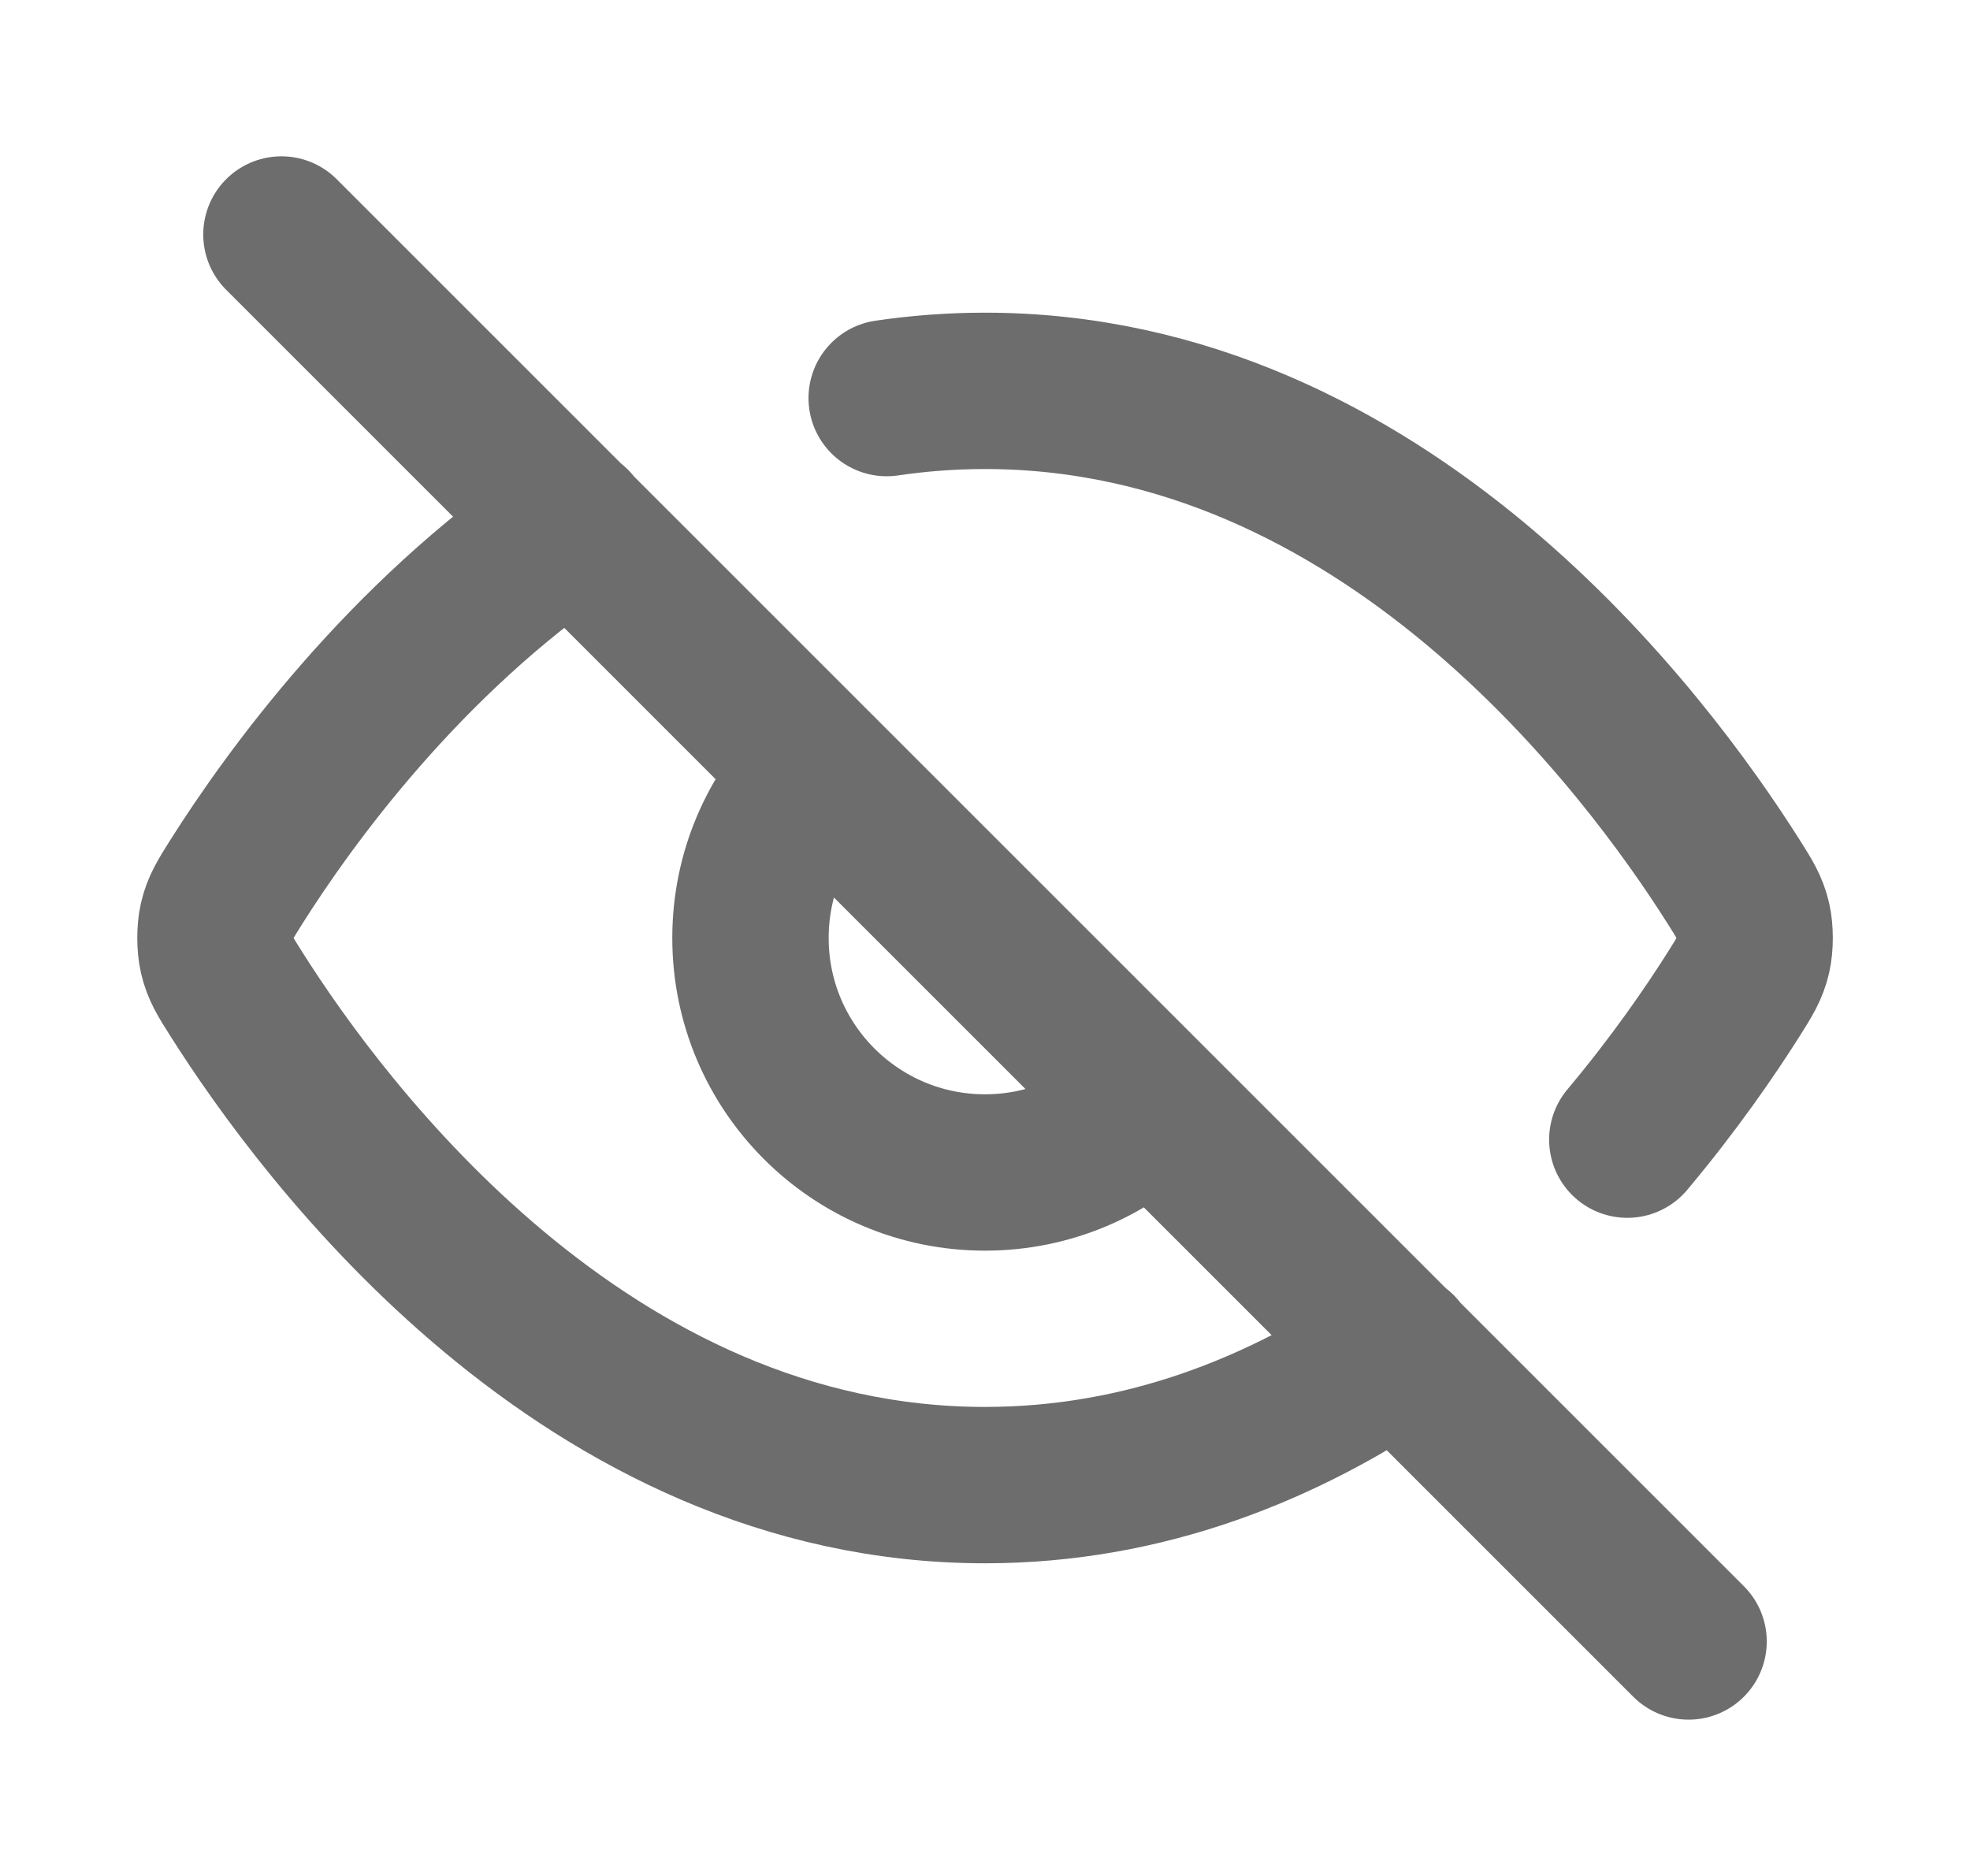
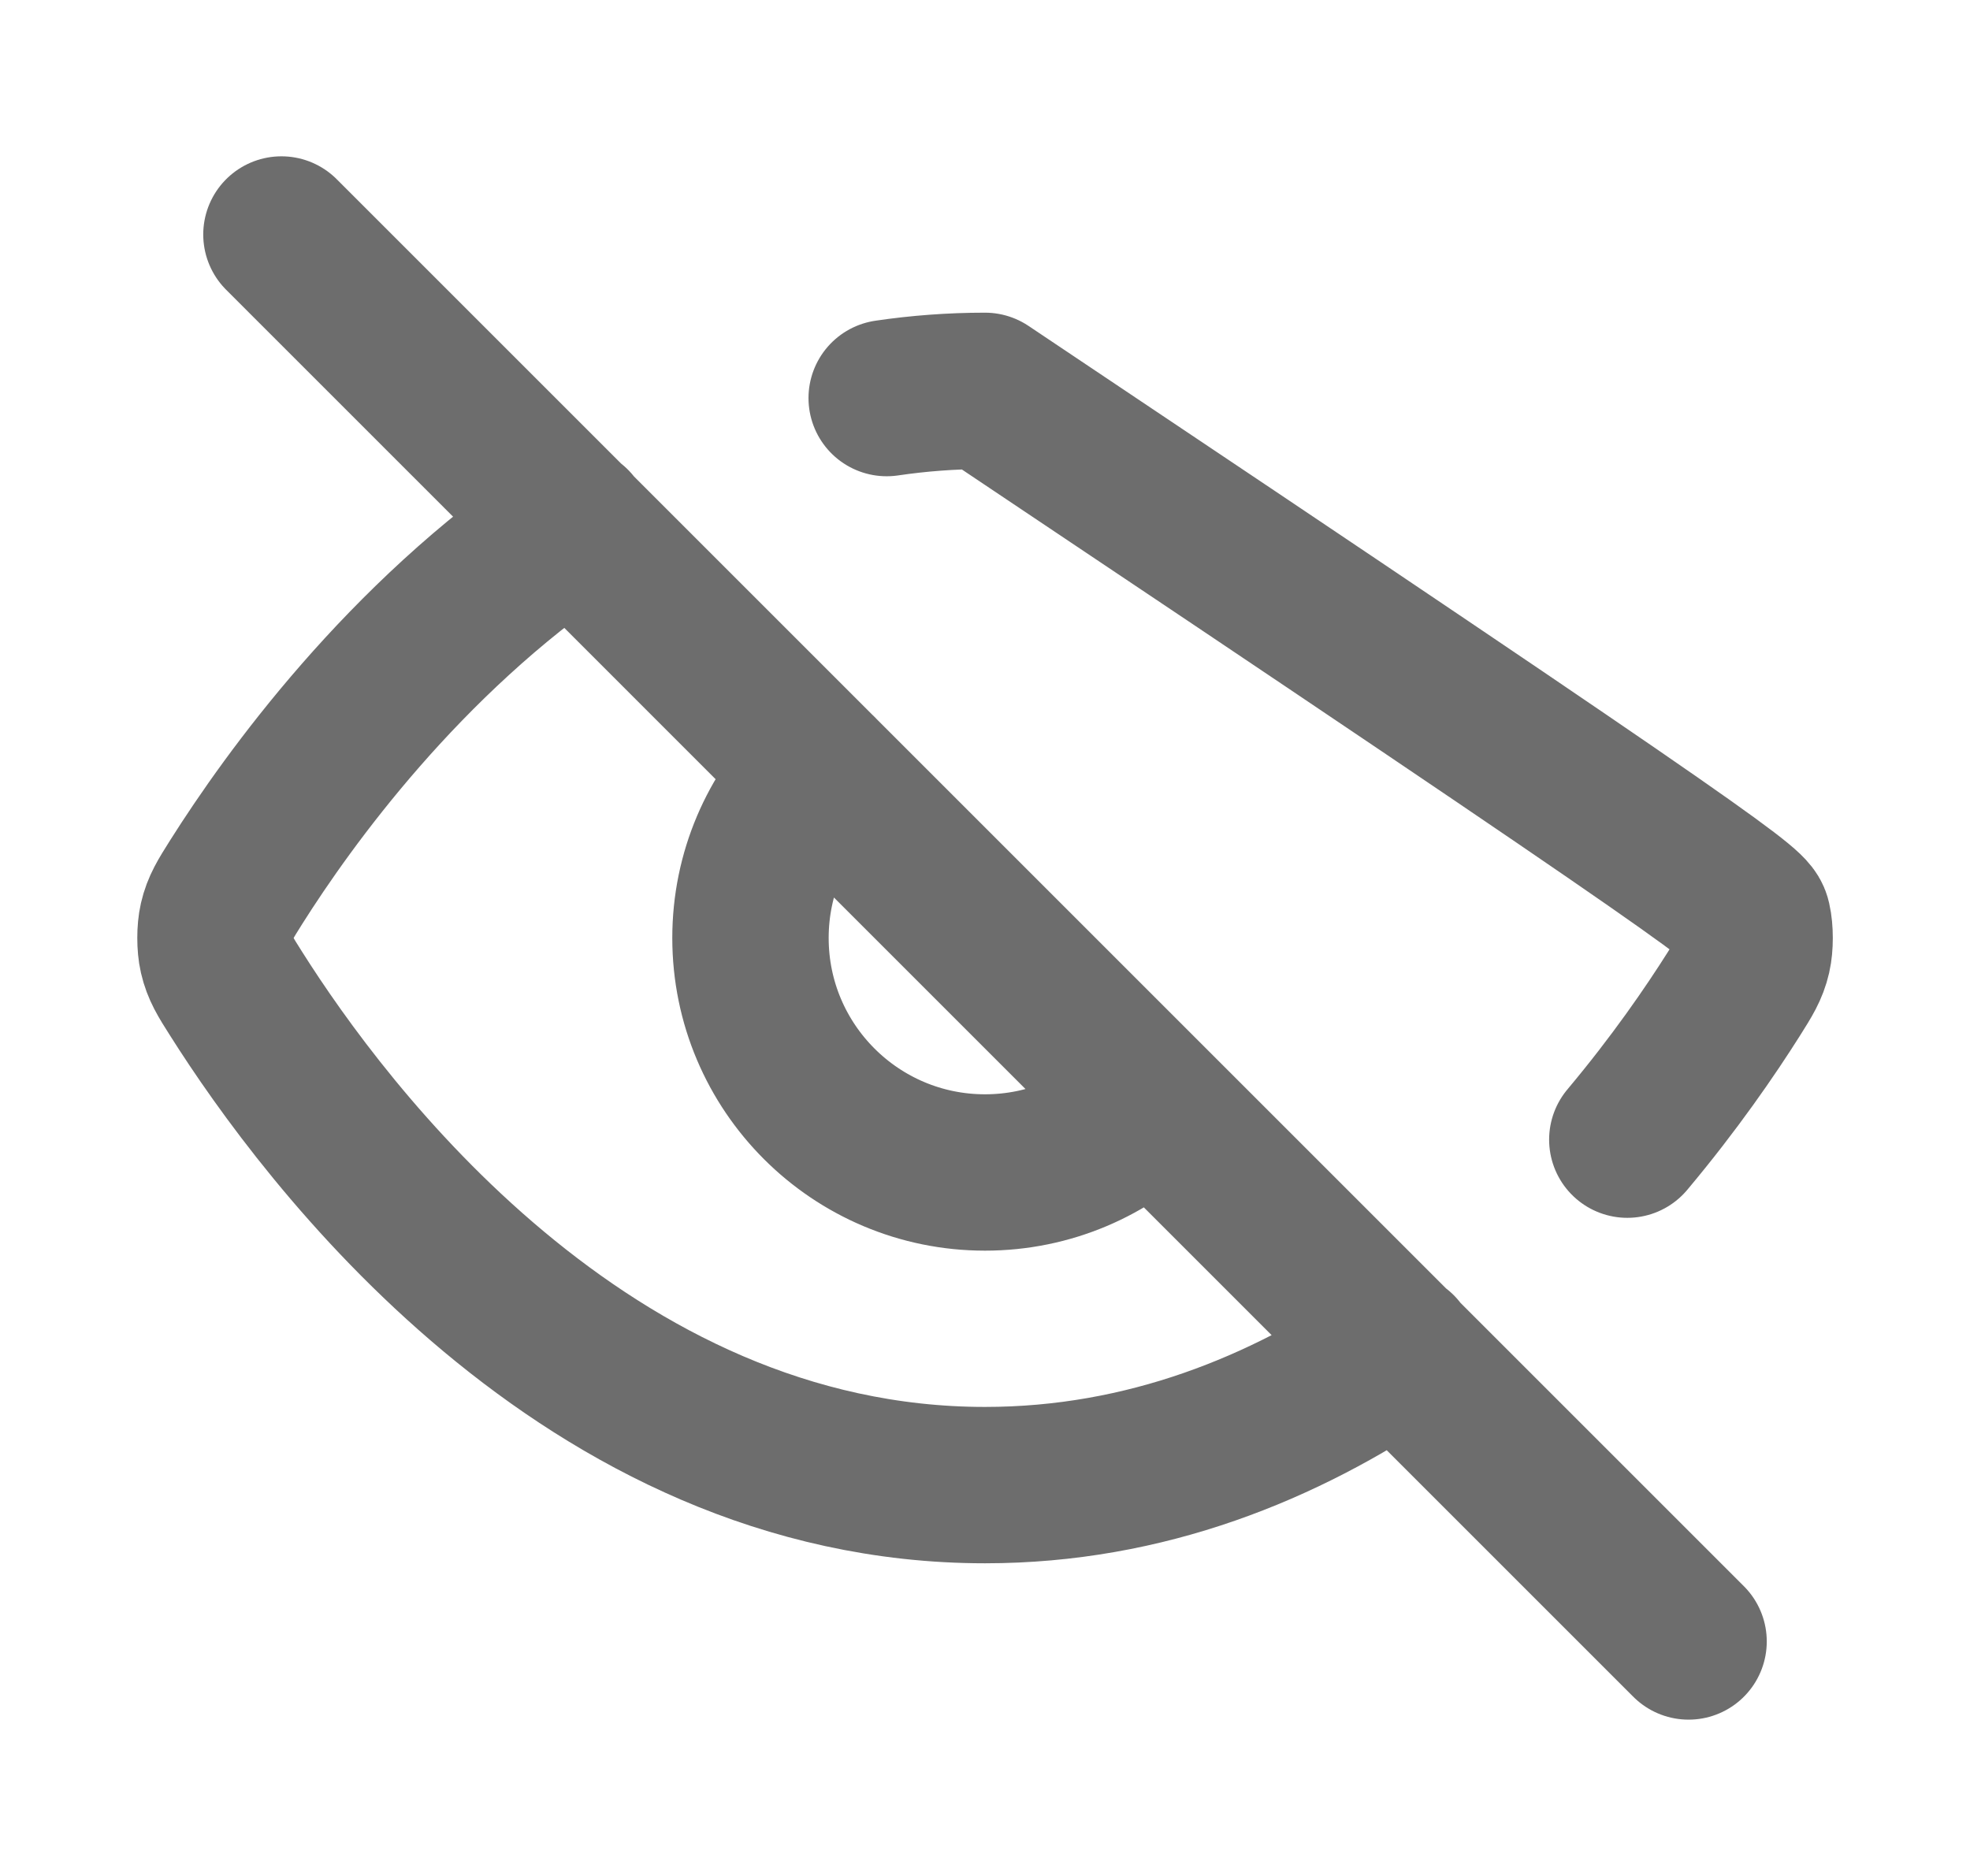
<svg xmlns="http://www.w3.org/2000/svg" width="21" height="20" viewBox="0 0 21 20" fill="none">
-   <path d="M9.452 4.244C9.791 4.194 10.14 4.167 10.5 4.167C14.755 4.167 17.546 7.921 18.484 9.406C18.597 9.585 18.654 9.675 18.686 9.814C18.71 9.918 18.71 10.082 18.686 10.186C18.654 10.325 18.597 10.415 18.483 10.596C18.233 10.992 17.852 11.548 17.347 12.15M6.104 5.596C4.302 6.818 3.079 8.516 2.518 9.404C2.404 9.585 2.347 9.675 2.315 9.814C2.291 9.918 2.291 10.082 2.315 10.186C2.347 10.325 2.403 10.415 2.517 10.594C3.455 12.079 6.246 15.833 10.5 15.833C12.216 15.833 13.693 15.223 14.907 14.397M3 2.5L18 17.5M8.733 8.232C8.28 8.685 8 9.31 8 10C8 11.381 9.12 12.5 10.5 12.5C11.191 12.5 11.816 12.22 12.268 11.768" stroke="#6D6D6D" stroke-width="1.667" stroke-linecap="round" stroke-linejoin="round" />
+   <path d="M9.452 4.244C9.791 4.194 10.14 4.167 10.5 4.167C18.597 9.585 18.654 9.675 18.686 9.814C18.71 9.918 18.71 10.082 18.686 10.186C18.654 10.325 18.597 10.415 18.483 10.596C18.233 10.992 17.852 11.548 17.347 12.15M6.104 5.596C4.302 6.818 3.079 8.516 2.518 9.404C2.404 9.585 2.347 9.675 2.315 9.814C2.291 9.918 2.291 10.082 2.315 10.186C2.347 10.325 2.403 10.415 2.517 10.594C3.455 12.079 6.246 15.833 10.5 15.833C12.216 15.833 13.693 15.223 14.907 14.397M3 2.5L18 17.5M8.733 8.232C8.28 8.685 8 9.31 8 10C8 11.381 9.12 12.5 10.5 12.5C11.191 12.5 11.816 12.22 12.268 11.768" stroke="#6D6D6D" stroke-width="1.667" stroke-linecap="round" stroke-linejoin="round" />
</svg>